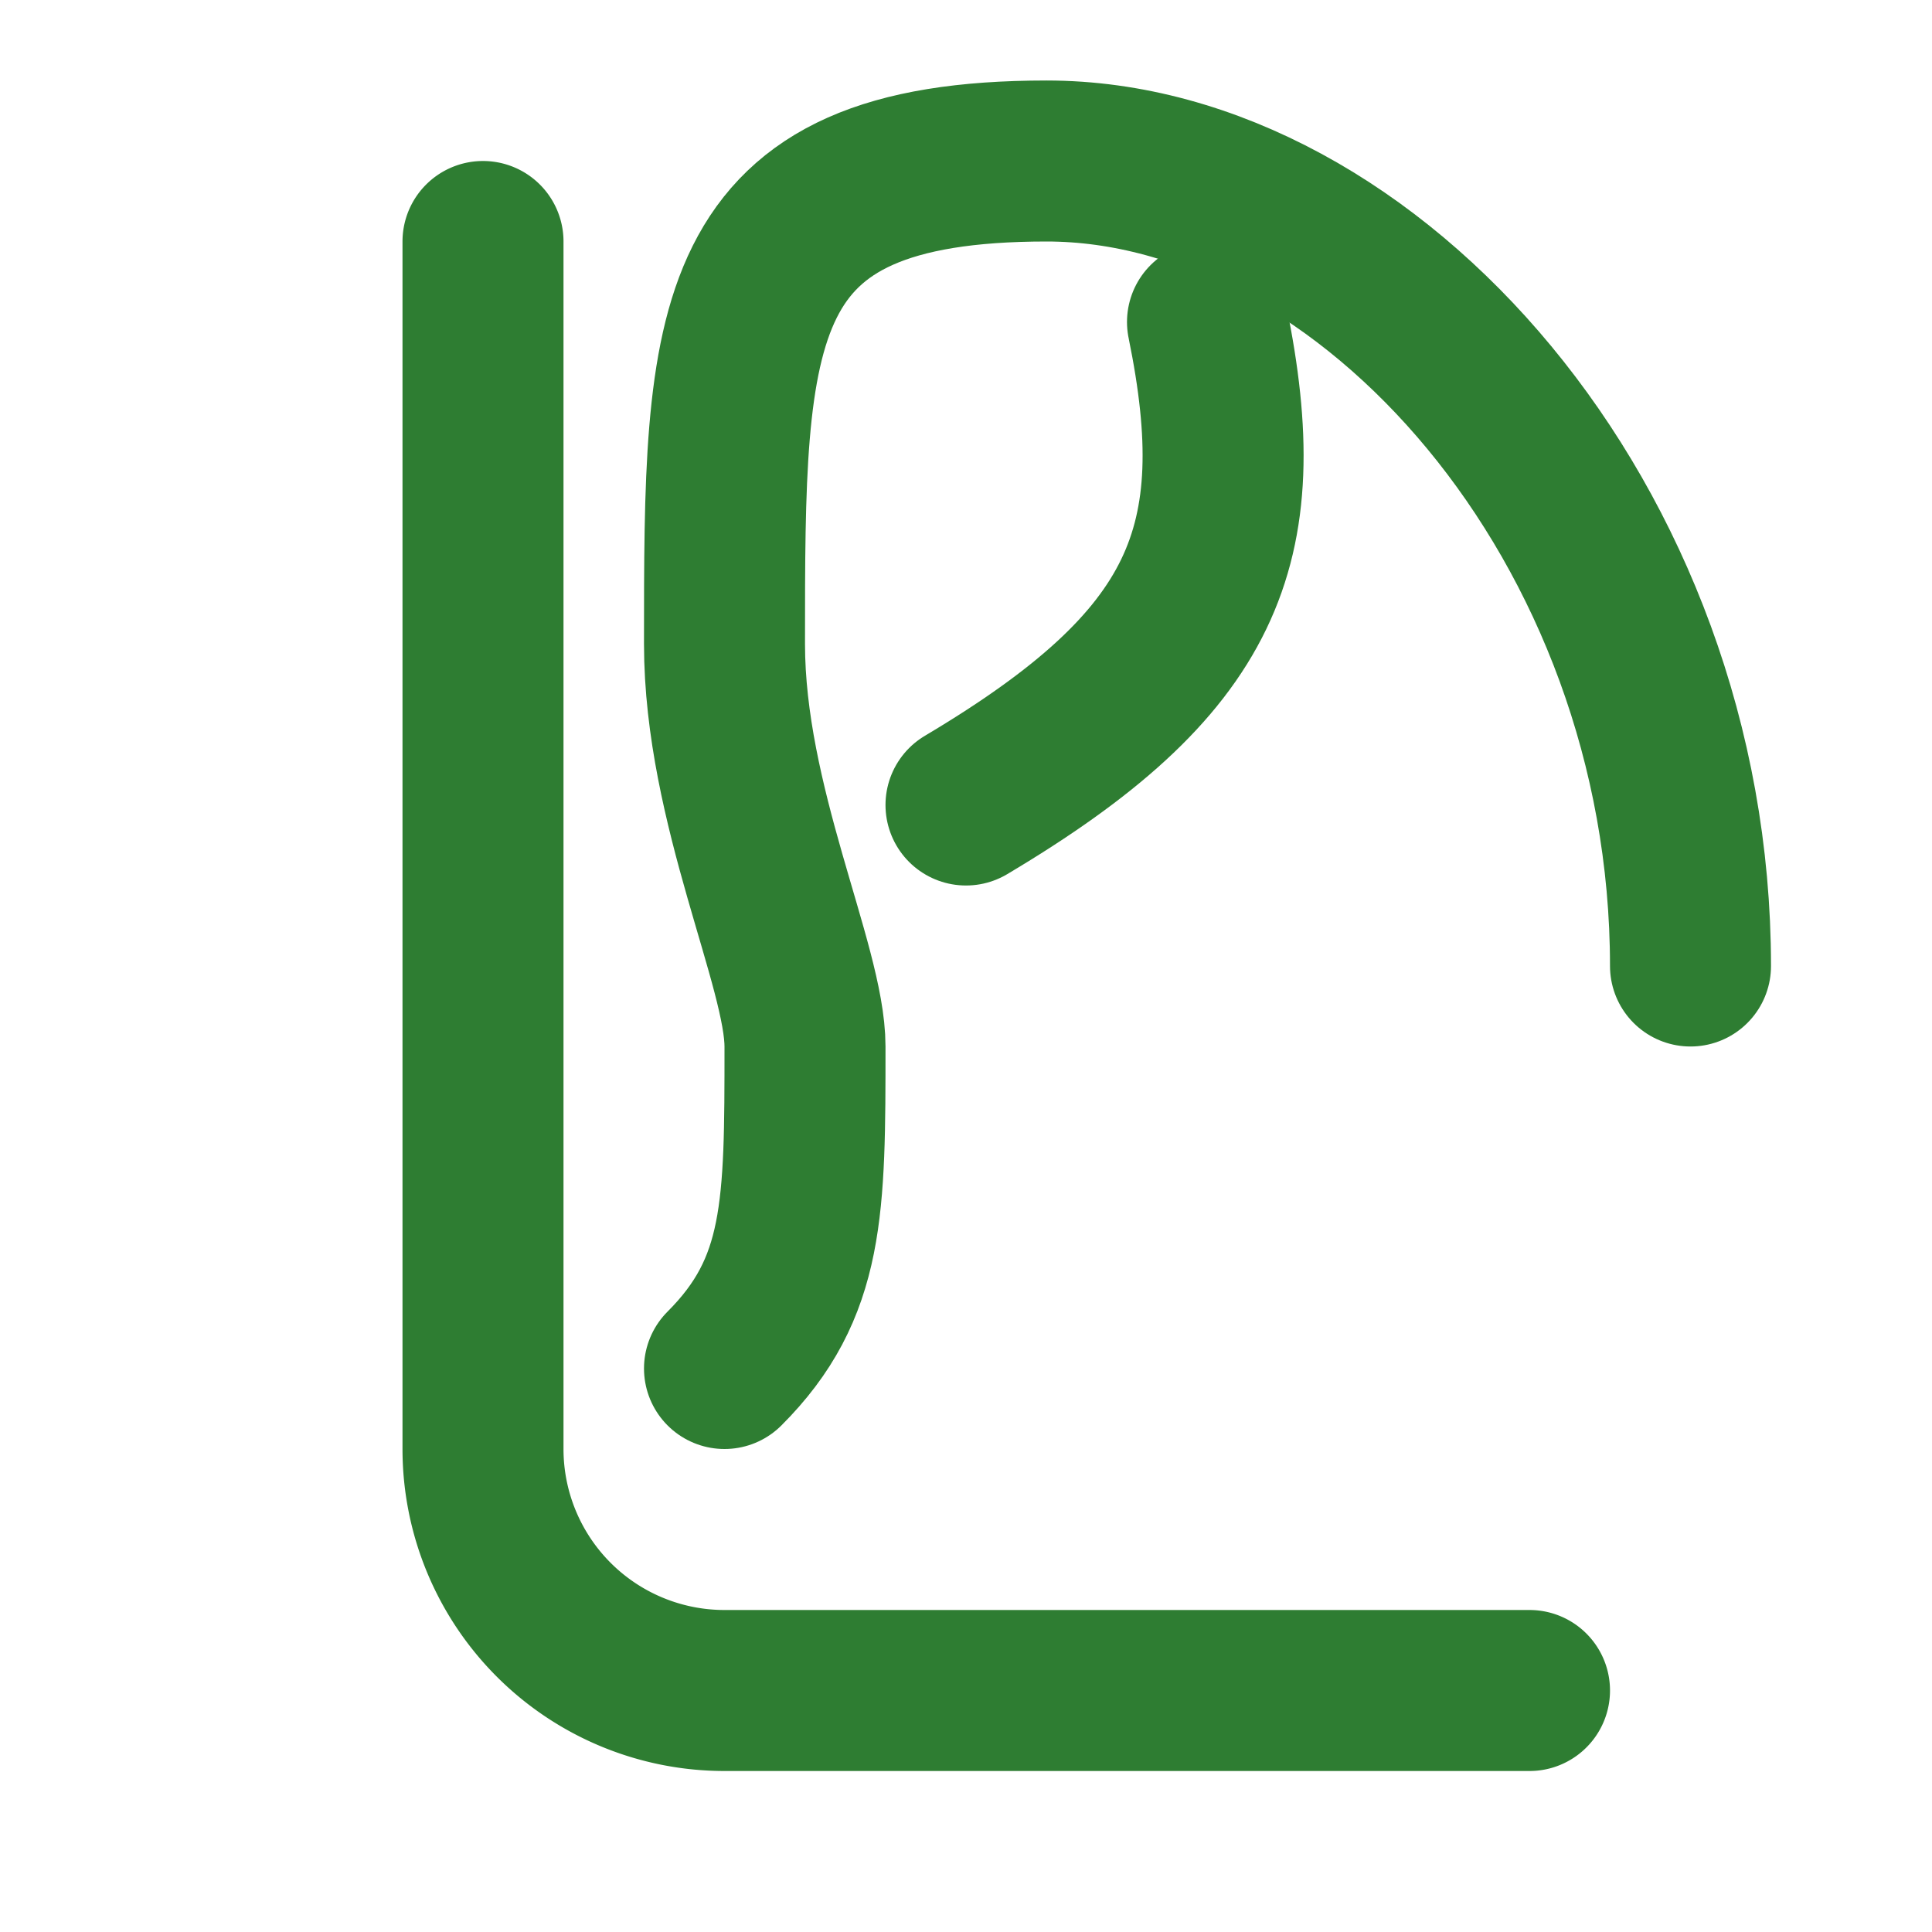
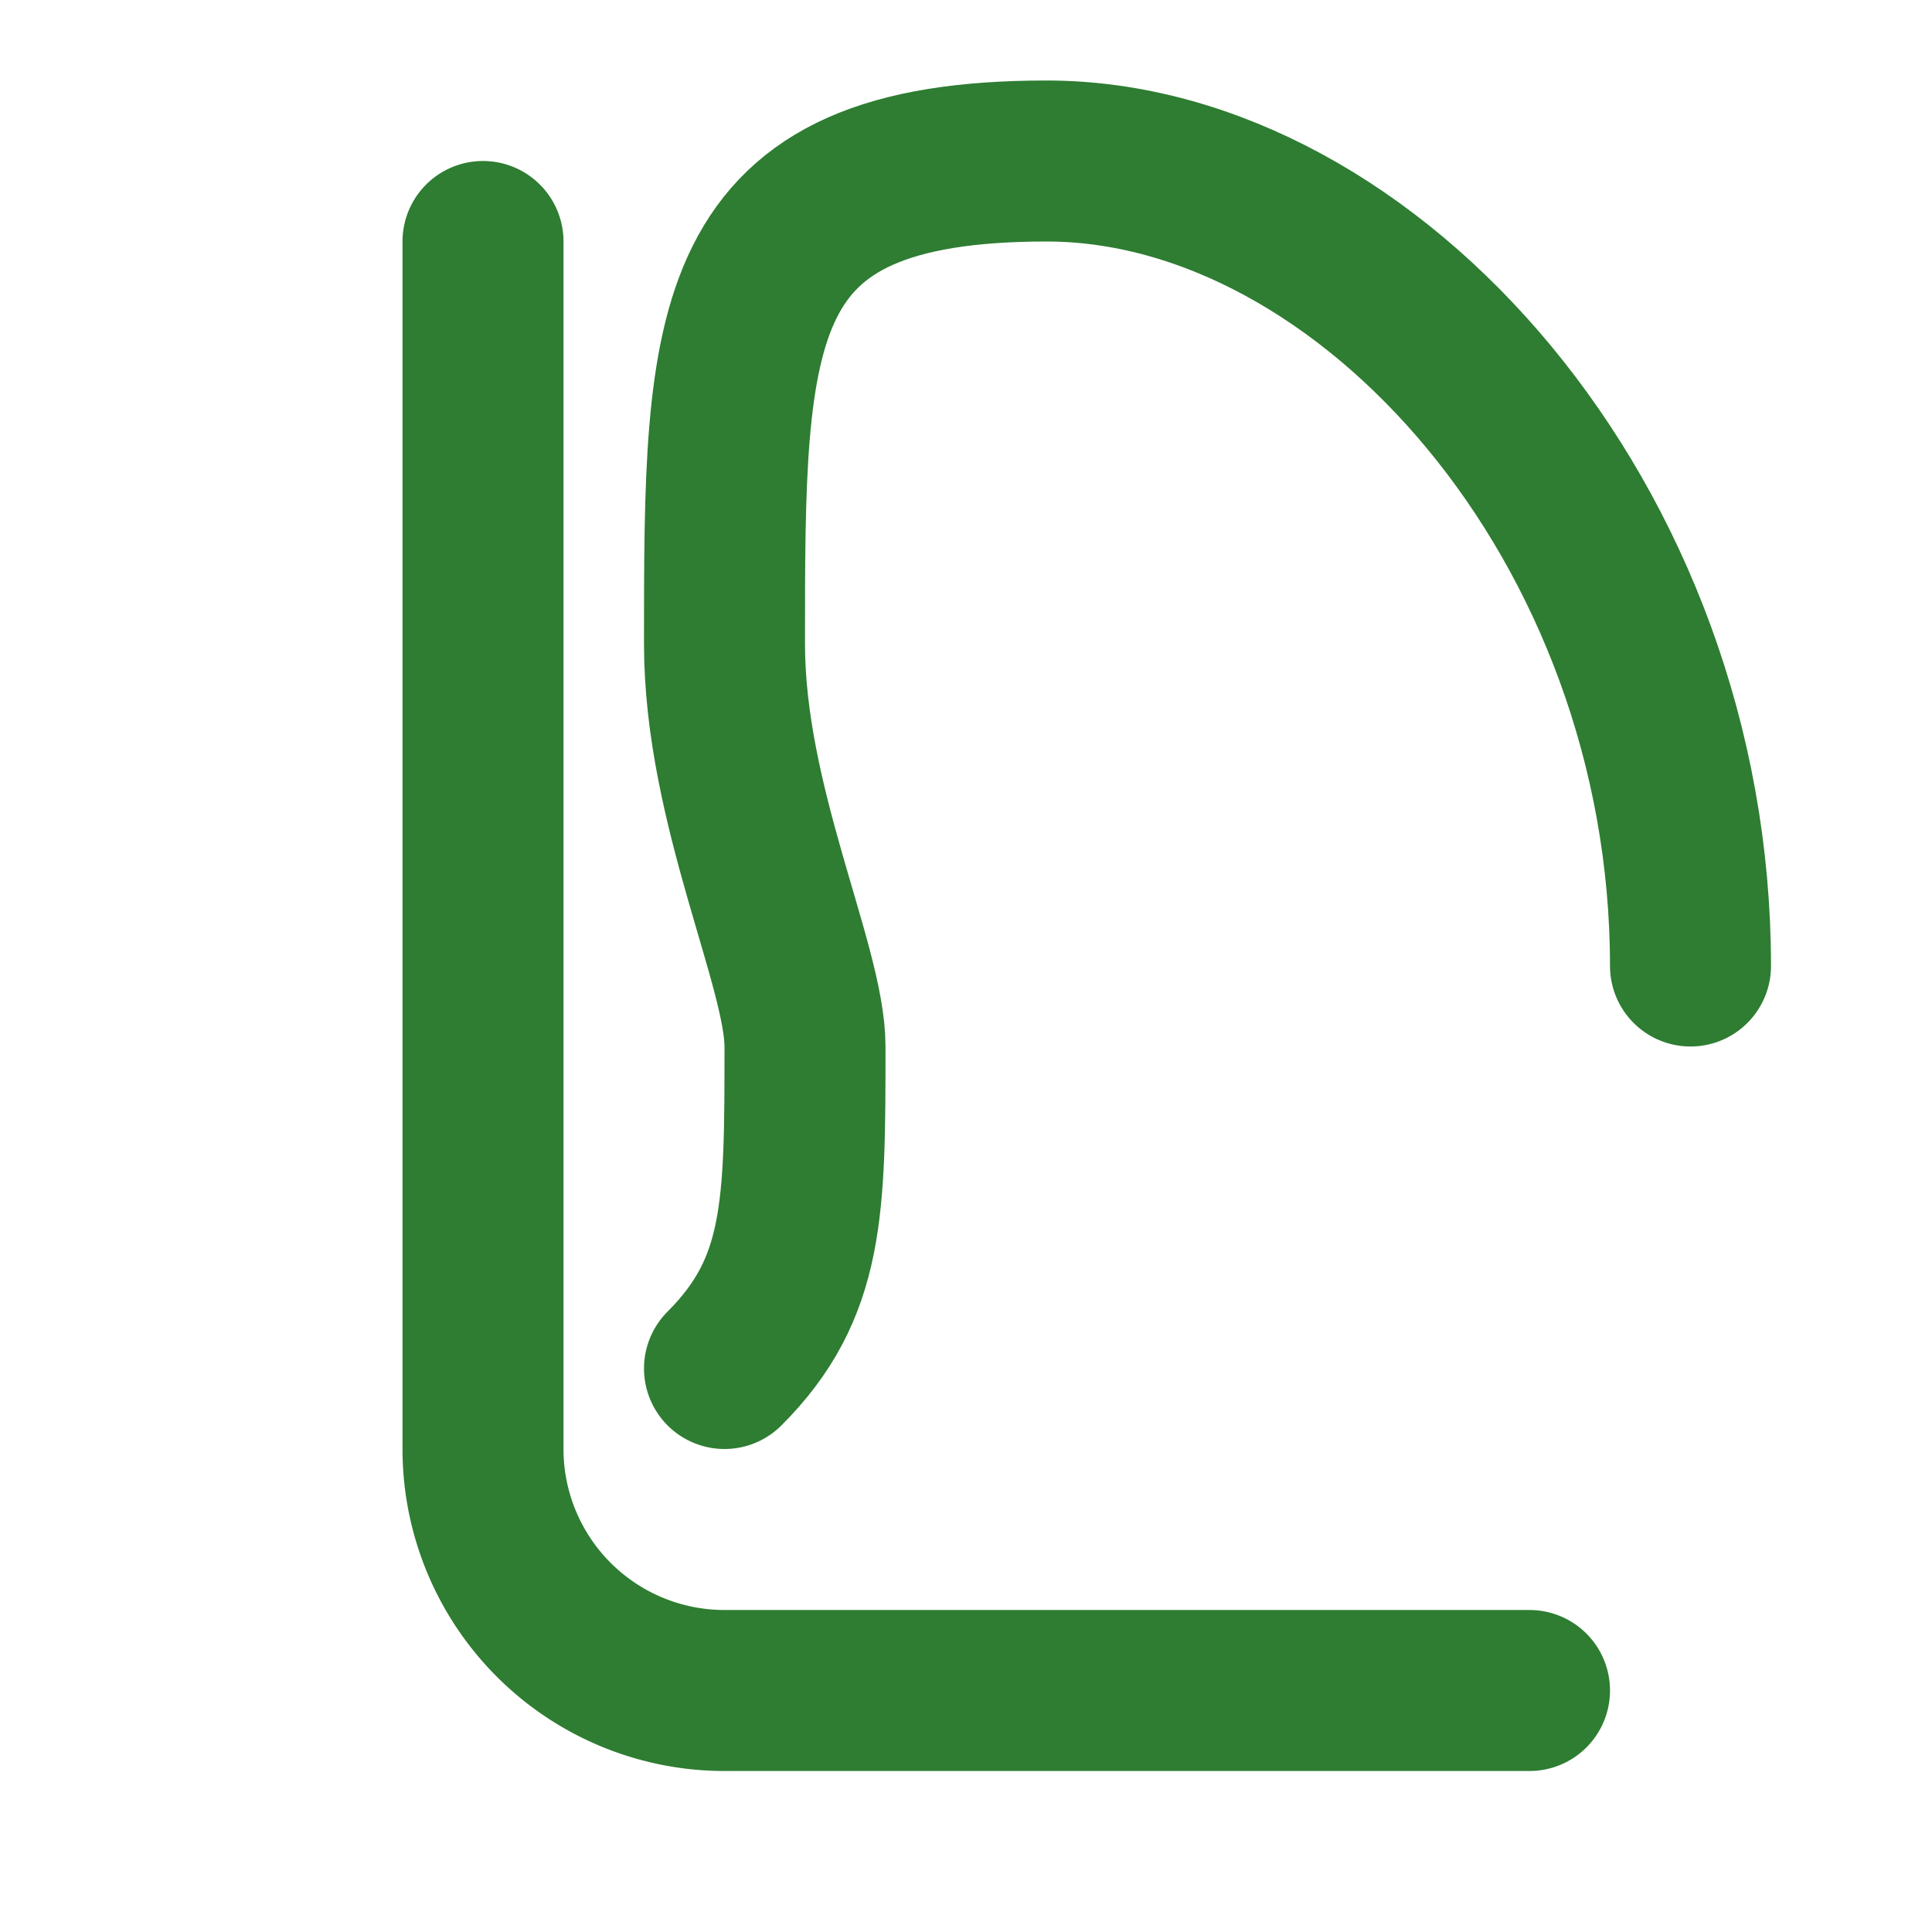
<svg xmlns="http://www.w3.org/2000/svg" viewBox="0 0 24 24" width="24" height="24" fill="none" stroke="#2e7d32" stroke-width="2" stroke-linecap="round" stroke-linejoin="round">
  <path d="M6 3v15a3 3 0 0 0 3 3h10" />
  <path d="M21 12C21 6.5 17 2 13 2s-4 2-4 6c0 2 1 4 1 5c0 2 0 3-1 4" />
-   <path d="M12 10c2.976-1.77 3.569-3.214 3-6" />
</svg>